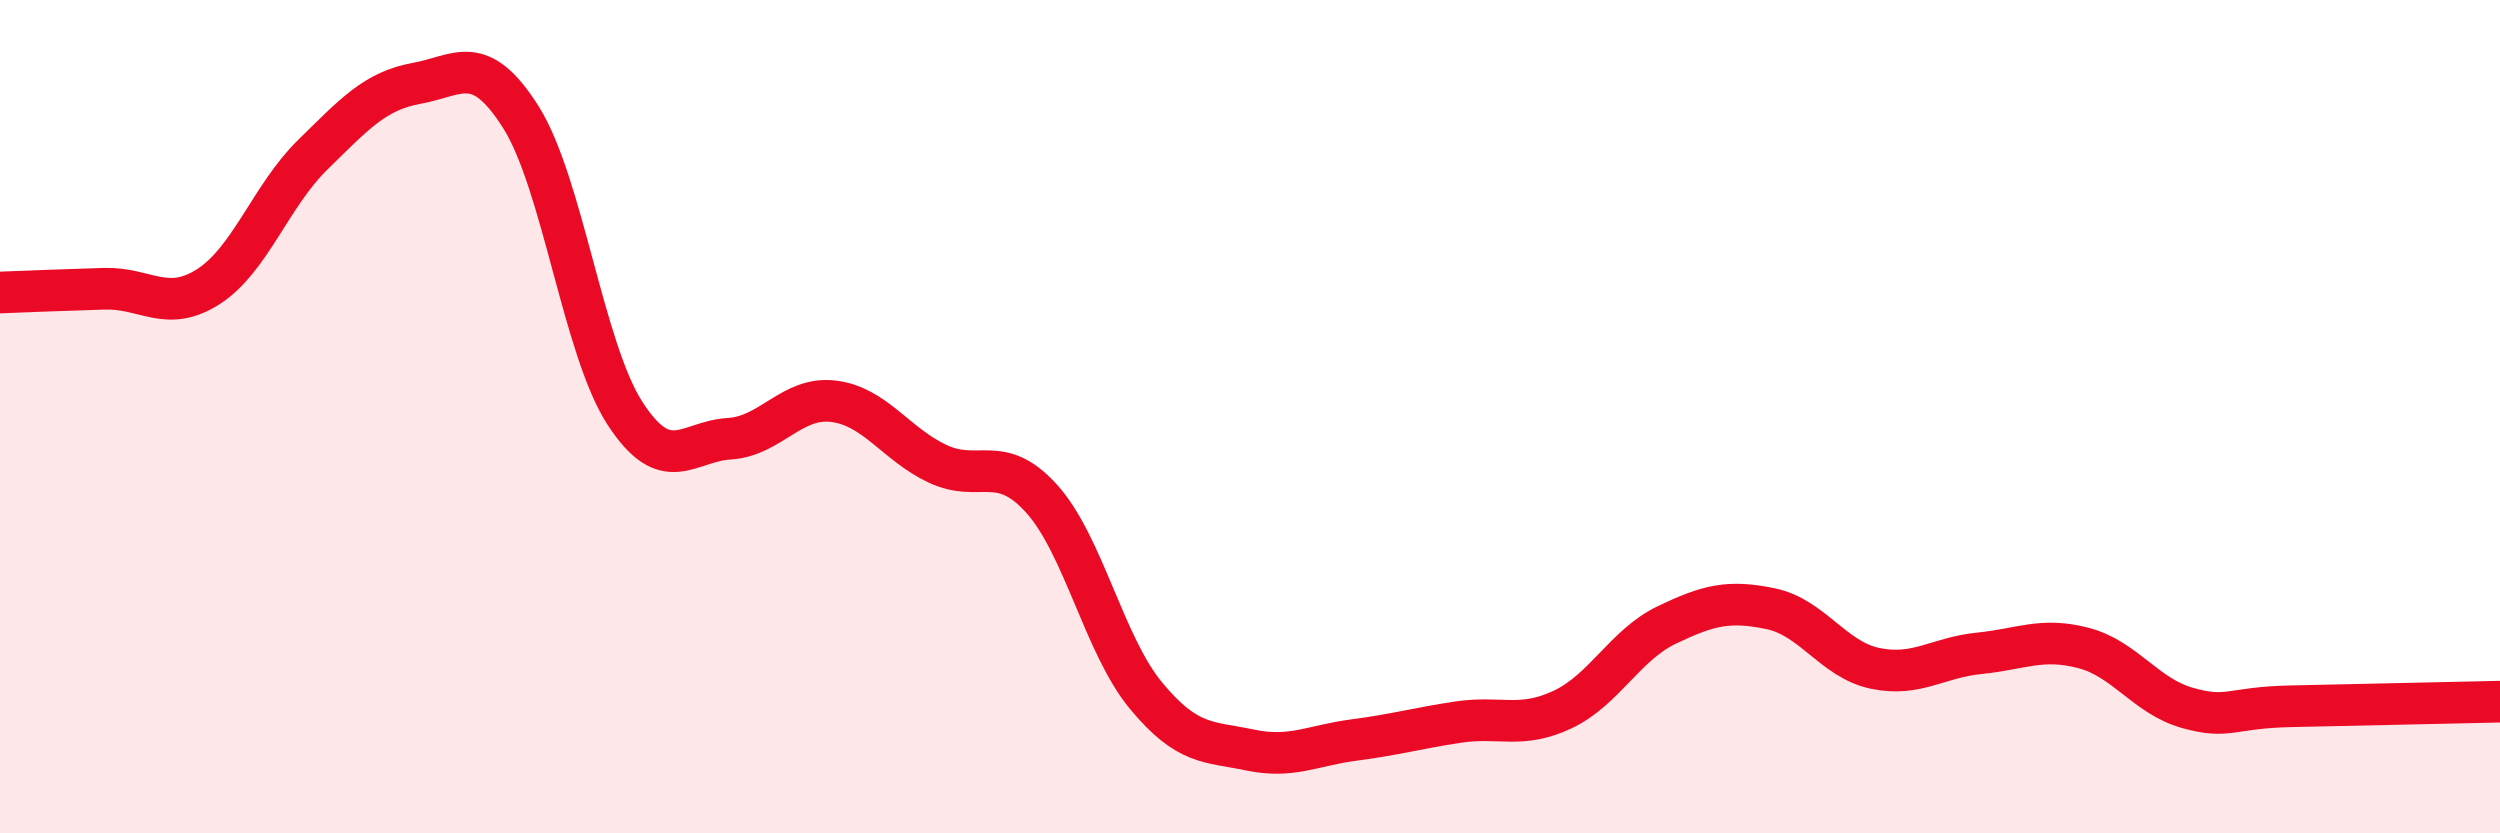
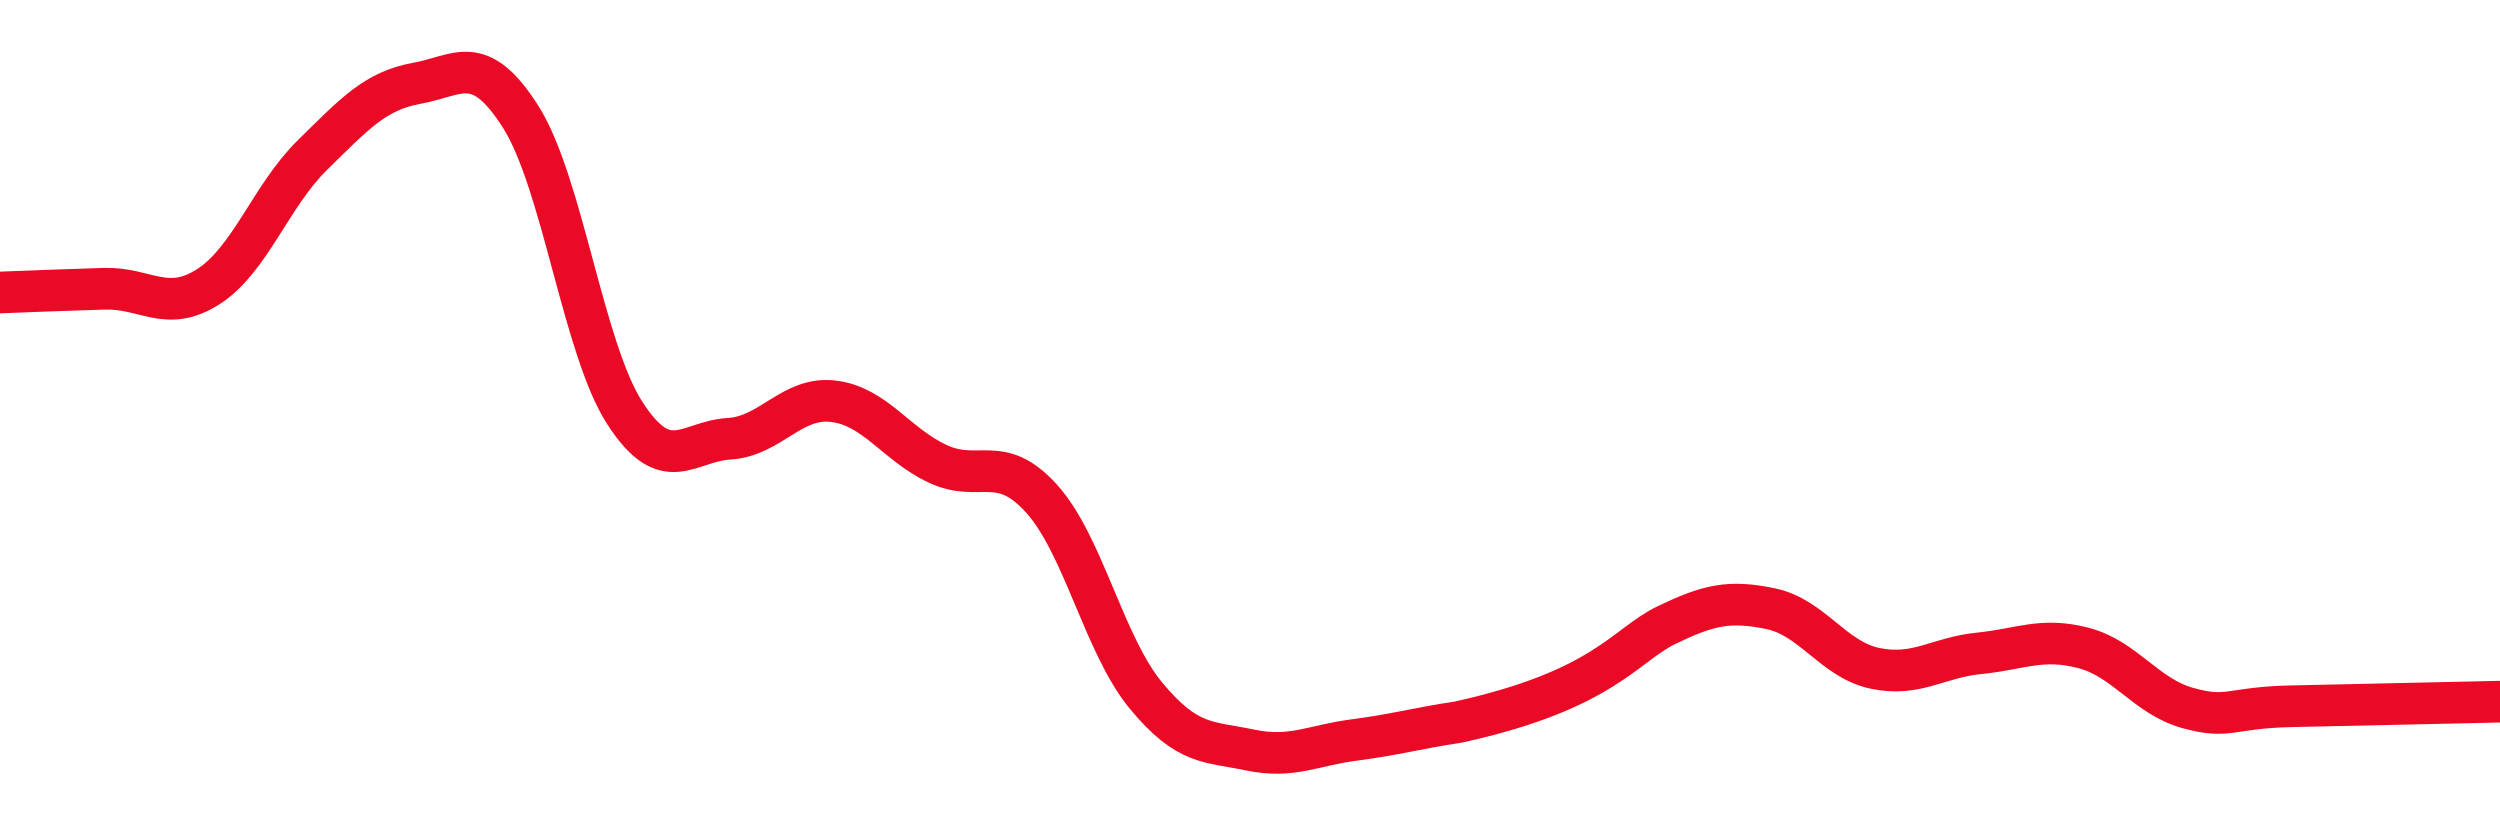
<svg xmlns="http://www.w3.org/2000/svg" width="60" height="20" viewBox="0 0 60 20">
-   <path d="M 0,7.02 C 0.5,7 1.5,6.96 2.5,6.93 C 3.5,6.9 4,7.52 5,6.88 C 6,6.24 6.5,4.7 7.5,3.72 C 8.5,2.74 9,2.18 10,2 C 11,1.82 11.5,1.23 12.5,2.81 C 13.5,4.39 14,8.38 15,9.92 C 16,11.46 16.5,10.59 17.5,10.53 C 18.5,10.47 19,9.51 20,9.63 C 21,9.75 21.5,10.66 22.5,11.13 C 23.5,11.6 24,10.86 25,11.97 C 26,13.08 26.5,15.48 27.5,16.69 C 28.5,17.9 29,17.79 30,18 C 31,18.21 31.5,17.89 32.5,17.76 C 33.5,17.63 34,17.48 35,17.33 C 36,17.18 36.5,17.5 37.5,17.03 C 38.5,16.56 39,15.48 40,15 C 41,14.52 41.5,14.4 42.5,14.61 C 43.5,14.82 44,15.83 45,16.04 C 46,16.25 46.5,15.78 47.5,15.68 C 48.5,15.58 49,15.29 50,15.55 C 51,15.81 51.5,16.71 52.5,16.99 C 53.5,17.27 53.5,16.98 55,16.95 C 56.5,16.92 59,16.86 60,16.84L60 20L0 20Z" fill="#EB0A25" opacity="0.1" stroke-linecap="round" stroke-linejoin="round" />
-   <path d="M 0,7.02 C 0.5,7 1.5,6.96 2.5,6.93 C 3.5,6.9 4,7.52 5,6.88 C 6,6.24 6.5,4.7 7.5,3.72 C 8.5,2.74 9,2.18 10,2 C 11,1.82 11.5,1.23 12.5,2.81 C 13.5,4.39 14,8.38 15,9.92 C 16,11.46 16.5,10.59 17.5,10.53 C 18.5,10.47 19,9.51 20,9.63 C 21,9.75 21.5,10.66 22.5,11.13 C 23.5,11.6 24,10.86 25,11.97 C 26,13.08 26.5,15.48 27.5,16.69 C 28.5,17.9 29,17.79 30,18 C 31,18.21 31.5,17.89 32.5,17.76 C 33.5,17.63 34,17.48 35,17.33 C 36,17.18 36.5,17.5 37.5,17.03 C 38.5,16.56 39,15.48 40,15 C 41,14.52 41.5,14.4 42.5,14.61 C 43.5,14.82 44,15.83 45,16.04 C 46,16.25 46.5,15.78 47.5,15.68 C 48.5,15.58 49,15.29 50,15.55 C 51,15.81 51.5,16.71 52.5,16.99 C 53.5,17.27 53.5,16.98 55,16.95 C 56.5,16.92 59,16.86 60,16.84" stroke="#EB0A25" stroke-width="1" fill="none" stroke-linecap="round" stroke-linejoin="round" />
+   <path d="M 0,7.02 C 0.5,7 1.5,6.96 2.5,6.93 C 3.5,6.9 4,7.52 5,6.88 C 6,6.24 6.5,4.7 7.5,3.72 C 8.5,2.74 9,2.18 10,2 C 11,1.82 11.5,1.23 12.5,2.81 C 13.5,4.39 14,8.38 15,9.92 C 16,11.46 16.5,10.59 17.5,10.53 C 18.5,10.47 19,9.51 20,9.63 C 21,9.75 21.5,10.66 22.5,11.13 C 23.5,11.6 24,10.86 25,11.97 C 26,13.08 26.5,15.48 27.5,16.69 C 28.5,17.9 29,17.79 30,18 C 31,18.21 31.5,17.89 32.5,17.76 C 33.5,17.63 34,17.48 35,17.33 C 38.5,16.56 39,15.48 40,15 C 41,14.52 41.5,14.4 42.5,14.61 C 43.5,14.82 44,15.83 45,16.04 C 46,16.25 46.5,15.78 47.5,15.68 C 48.5,15.58 49,15.29 50,15.55 C 51,15.81 51.5,16.71 52.5,16.99 C 53.5,17.27 53.5,16.98 55,16.95 C 56.5,16.92 59,16.86 60,16.84" stroke="#EB0A25" stroke-width="1" fill="none" stroke-linecap="round" stroke-linejoin="round" />
</svg>